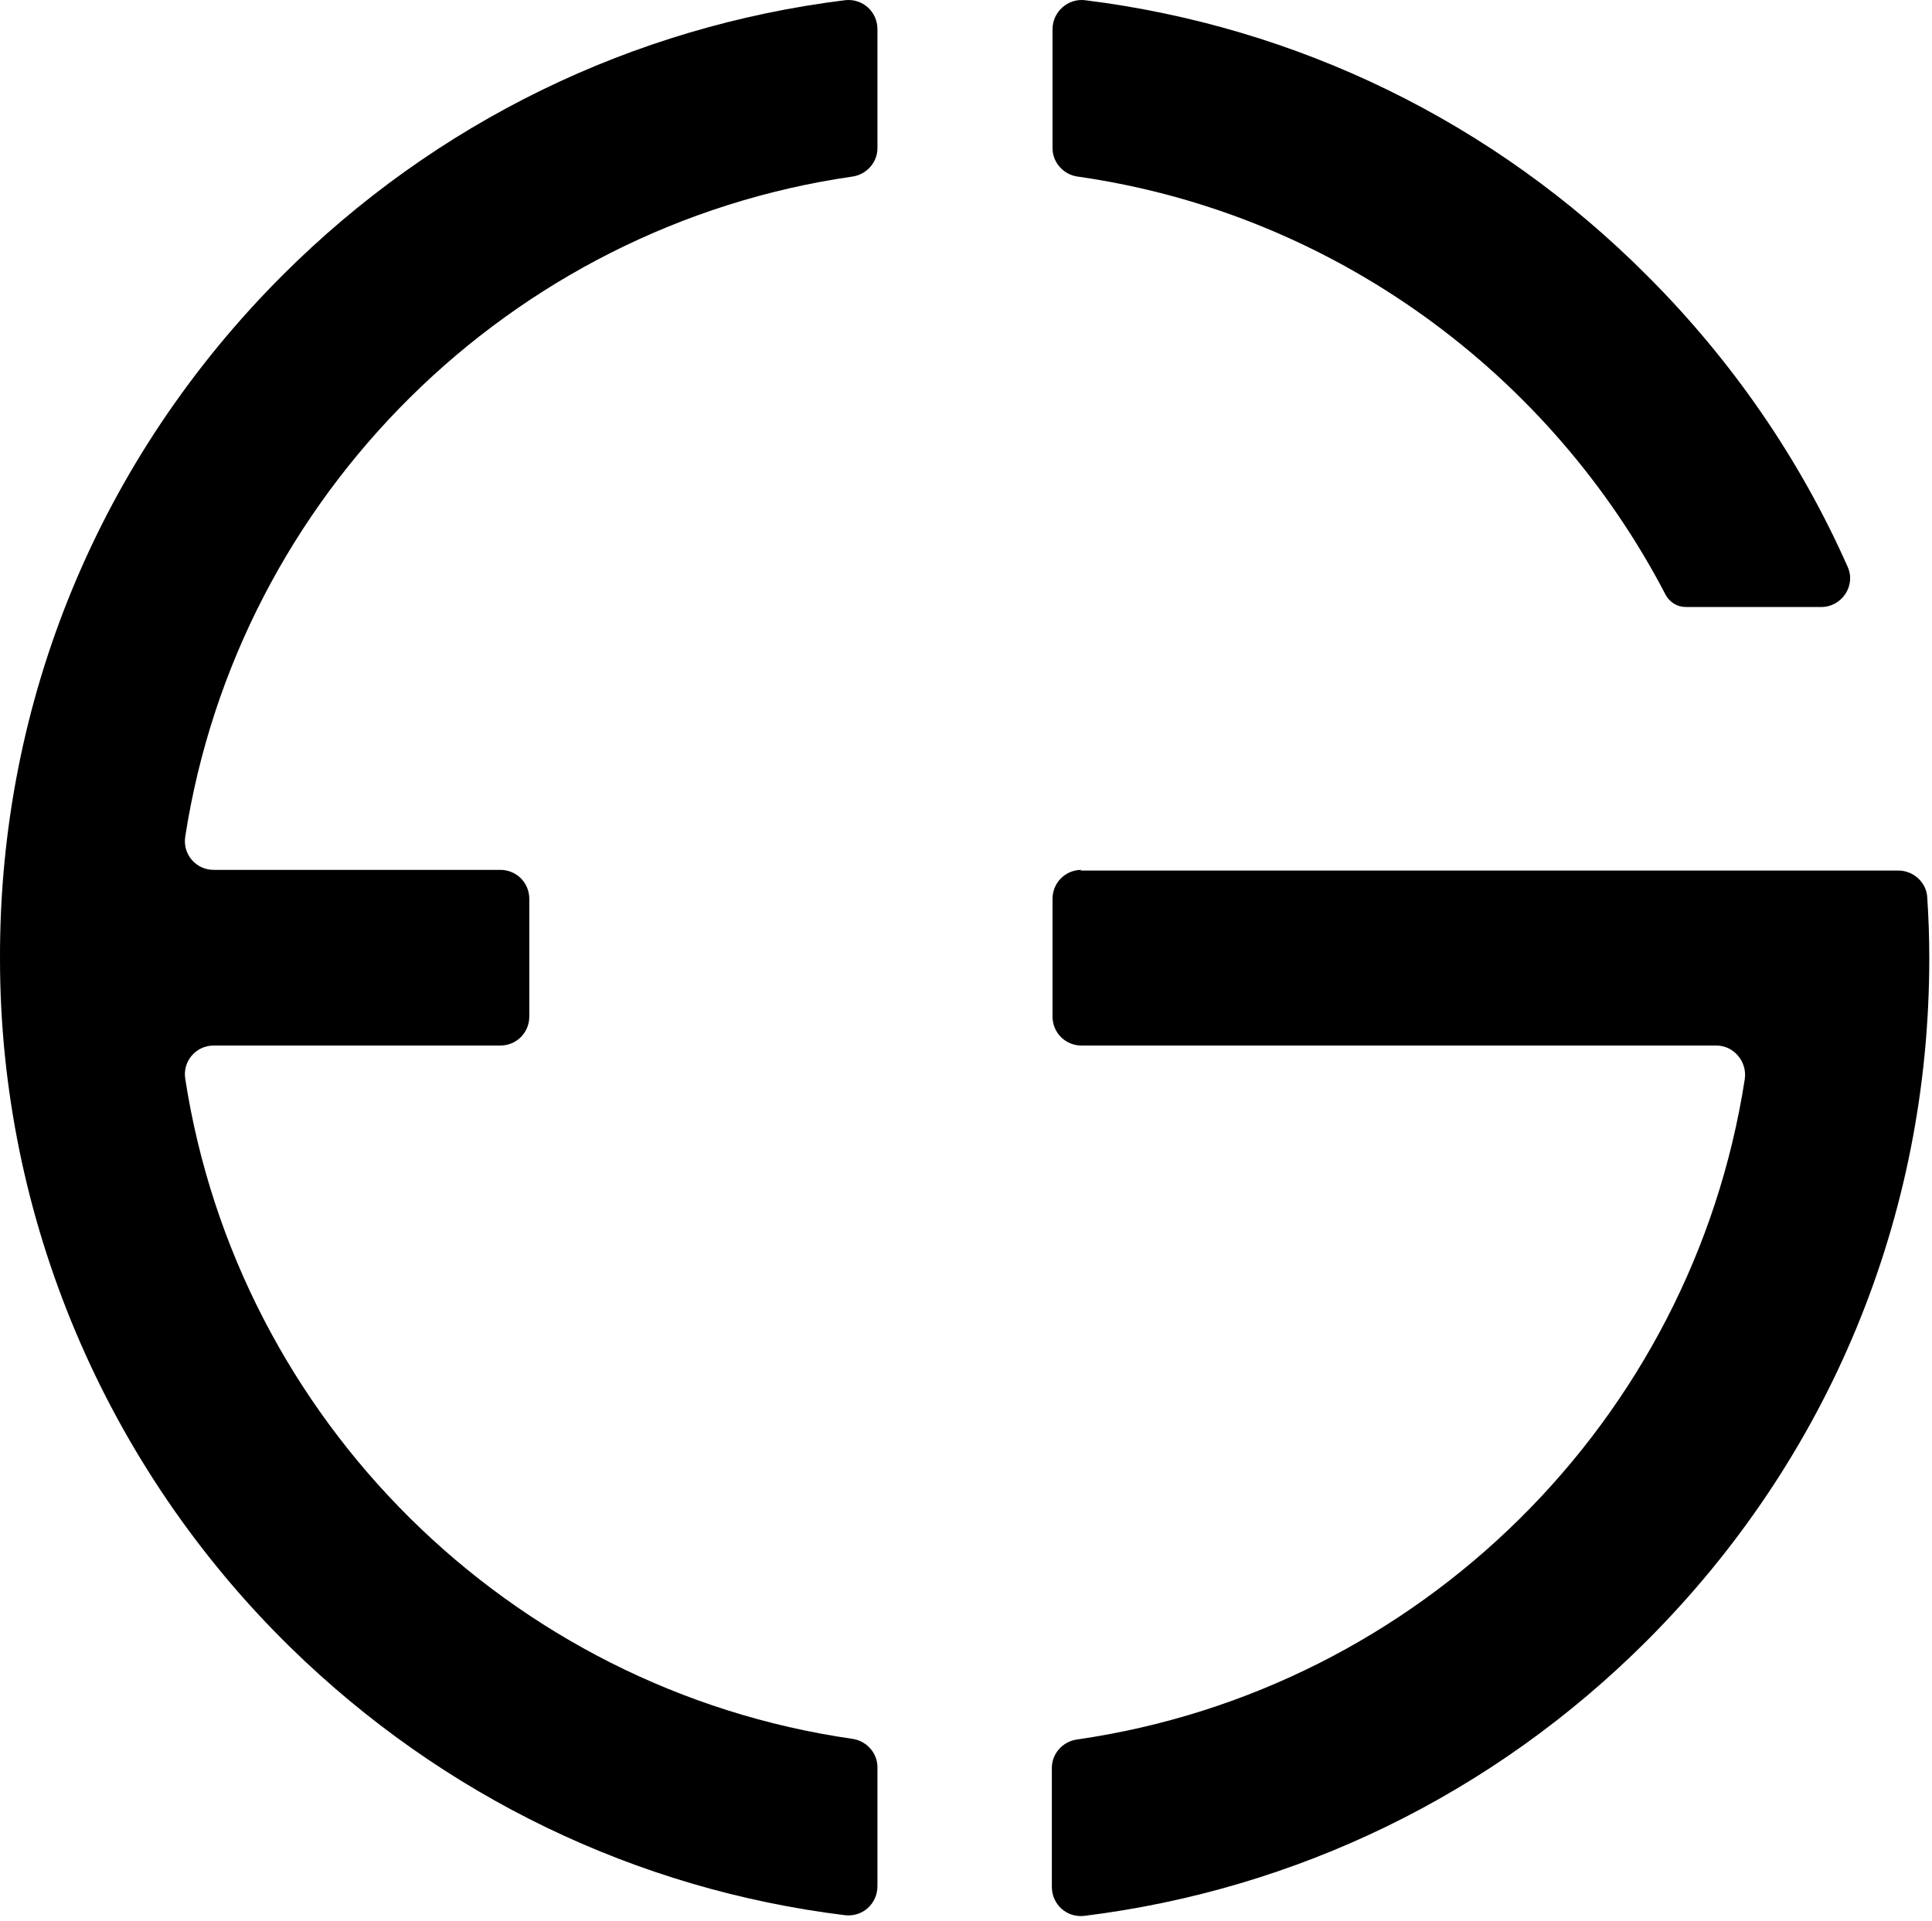
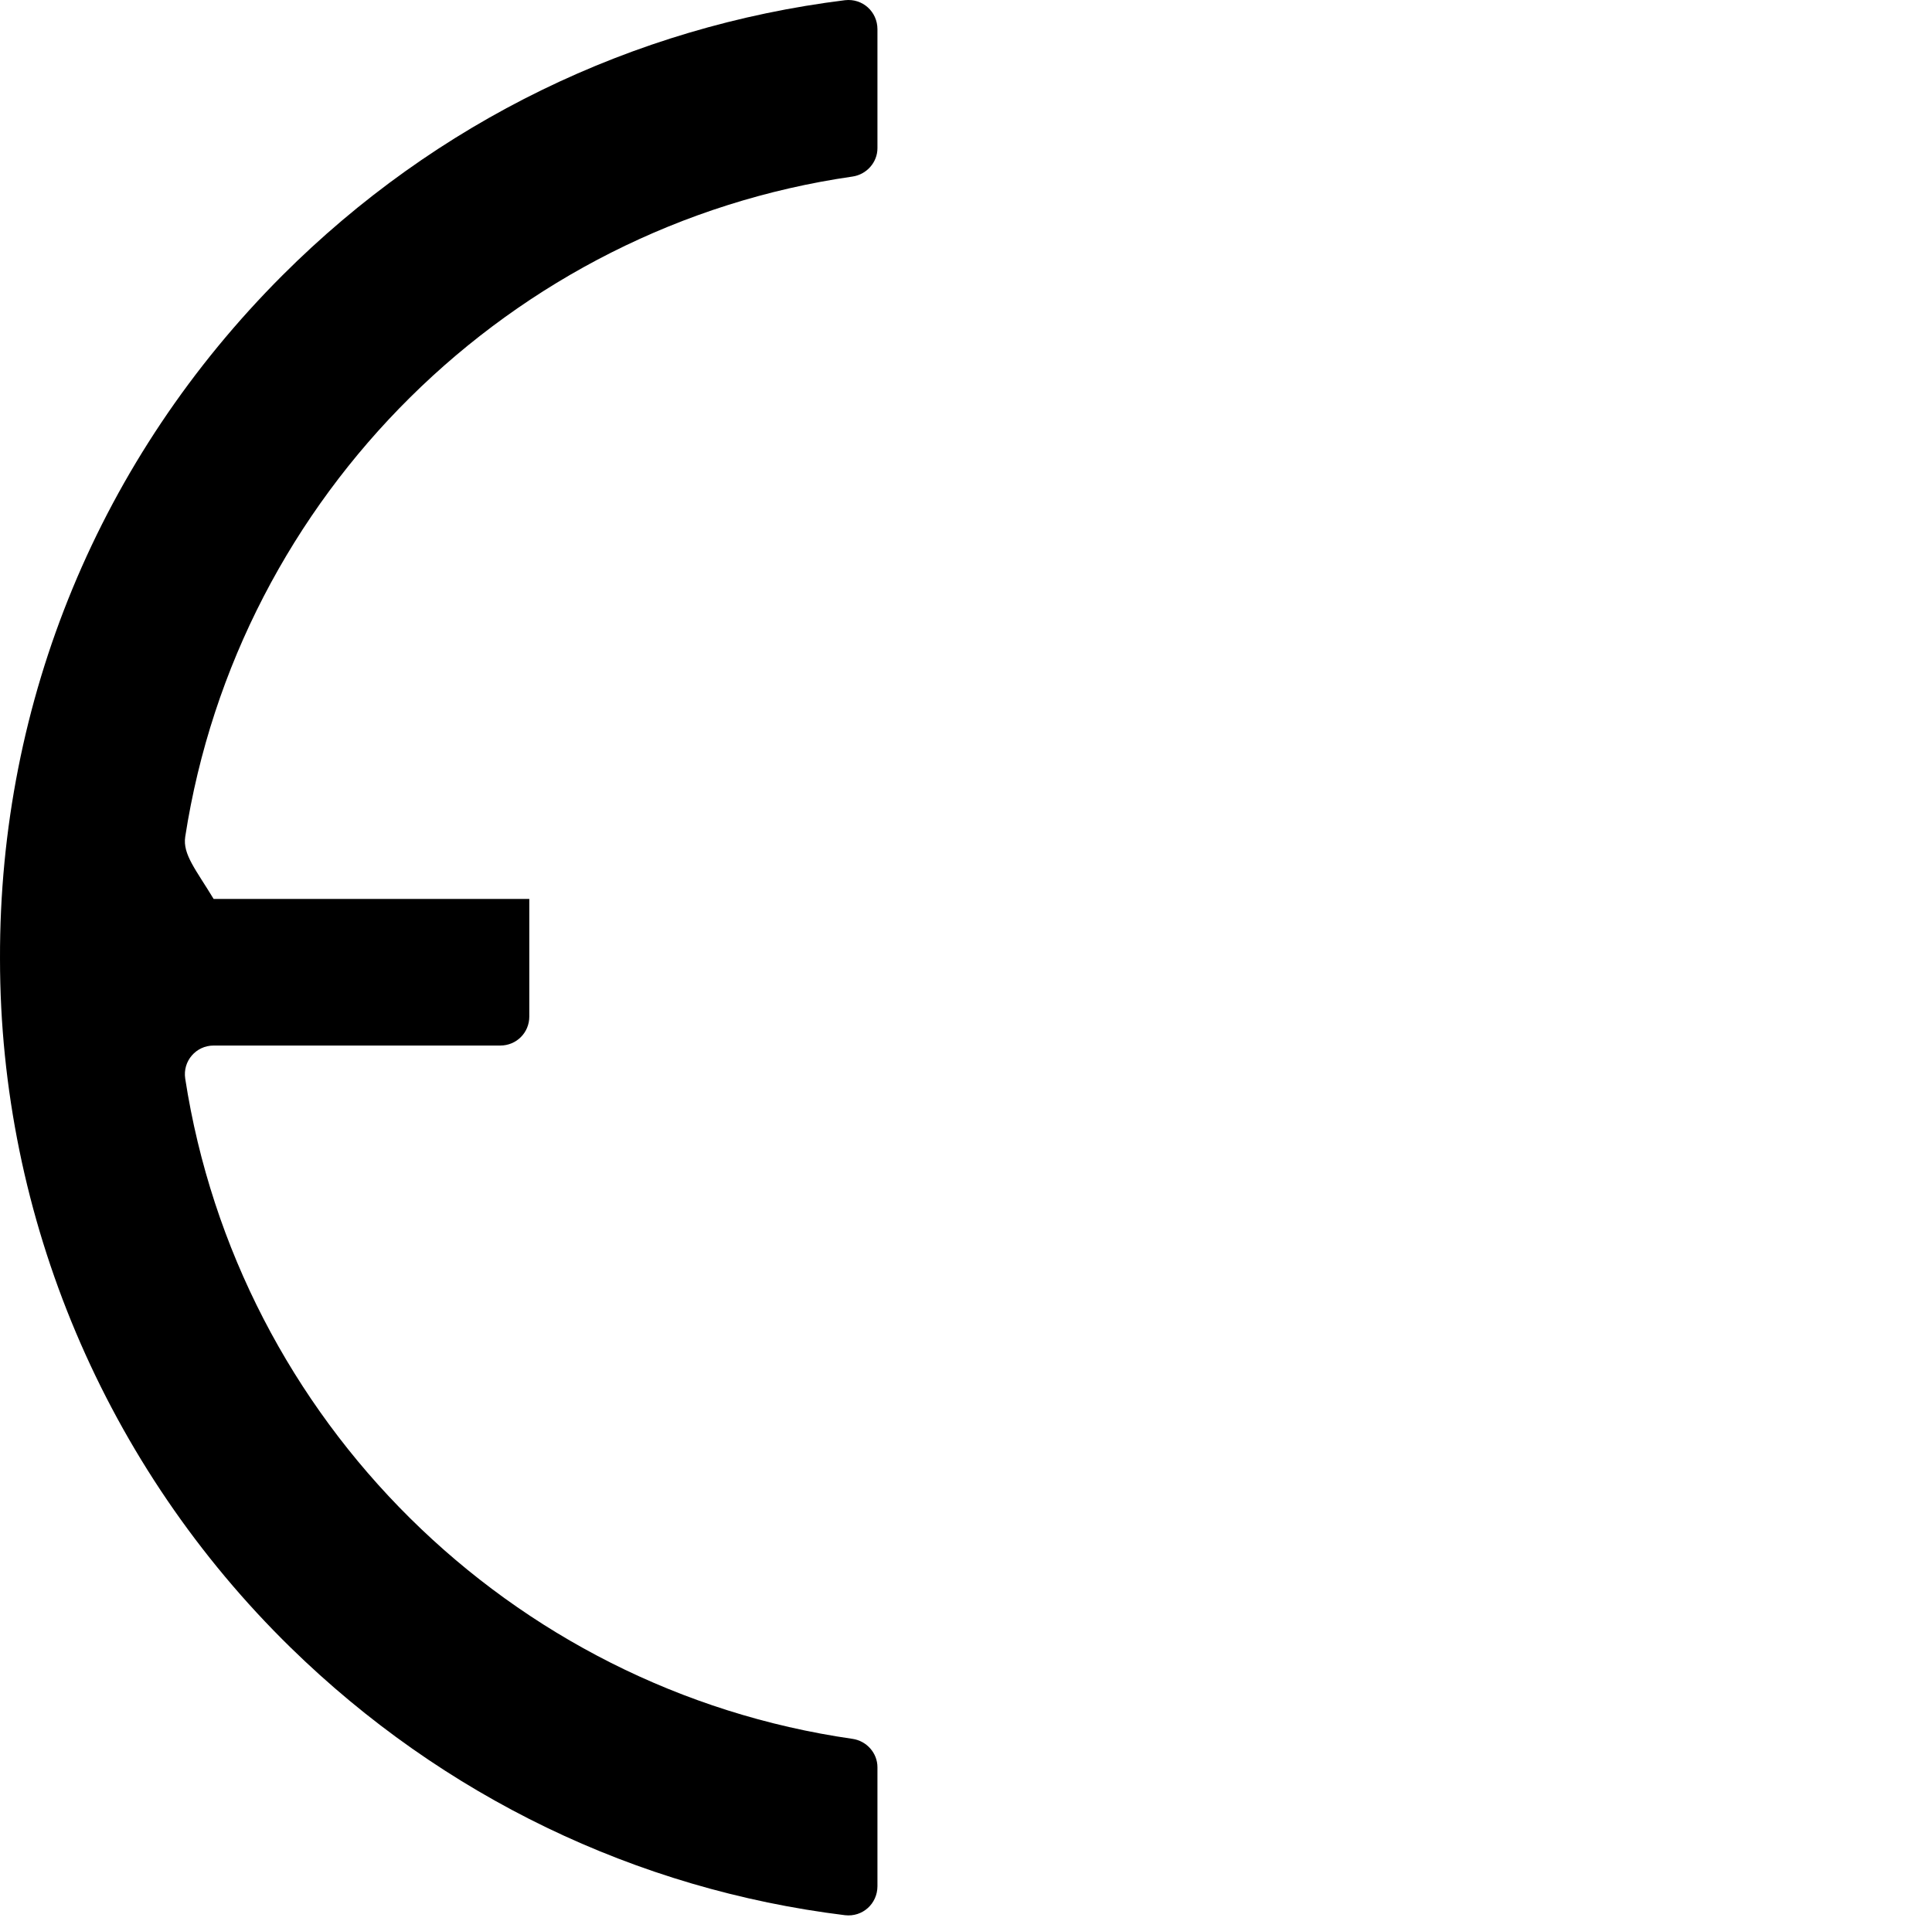
<svg xmlns="http://www.w3.org/2000/svg" width="367" height="365" viewBox="0 0 367 365" fill="none">
-   <path d="M345.939 115.316C349.919 115.316 352.616 111.208 350.947 107.614C341.958 87.331 329.117 68.589 312.937 52.414C283.788 23.145 246.42 5.045 206.099 0.038C202.889 -0.347 199.936 2.221 199.936 5.558V28.152C199.936 30.848 201.99 33.158 204.687 33.543C253.354 40.475 294.574 71.028 316.404 113.005C317.175 114.418 318.587 115.316 320.256 115.316H345.939Z" fill="black" />
-   <path d="M205.457 165.253C202.375 165.253 199.936 167.692 199.936 170.773V193.109C199.936 196.19 202.375 198.629 205.457 198.629H326.035C329.374 198.629 331.942 201.71 331.428 205.048C321.412 269.876 269.663 321.096 204.558 330.467C201.862 330.852 199.807 333.163 199.807 335.859V358.452C199.807 361.79 202.632 364.357 205.971 363.972C246.292 358.966 283.659 340.865 312.809 311.725C347.48 277.065 366.484 231.107 366.484 182.069C366.484 178.218 366.356 174.367 366.099 170.516C365.971 167.692 363.531 165.381 360.577 165.381H205.2L205.457 165.253Z" fill="black" />
-   <path d="M0.001 182.198C0.001 231.364 20.033 278.605 55.217 313.009C84.11 341.251 120.835 358.966 160.514 363.844C163.853 364.229 166.678 361.662 166.678 358.324V335.731C166.678 333.035 164.623 330.724 161.927 330.339C96.822 320.968 45.201 269.747 35.185 204.92C34.672 201.582 37.24 198.629 40.578 198.629H95.025C98.106 198.629 100.546 196.19 100.546 193.109V170.773C100.546 167.692 98.106 165.253 95.025 165.253H40.578C37.24 165.253 34.672 162.3 35.185 158.963C45.201 94.135 96.951 42.914 161.927 33.543C164.623 33.158 166.678 30.848 166.678 28.152V5.558C166.678 2.221 163.853 -0.347 160.514 0.038C120.193 5.045 82.826 23.145 53.676 52.286C19.005 86.946 -0.128 133.031 0.001 182.07V182.198Z" fill="black" />
+   <path d="M0.001 182.198C0.001 231.364 20.033 278.605 55.217 313.009C84.11 341.251 120.835 358.966 160.514 363.844C163.853 364.229 166.678 361.662 166.678 358.324V335.731C166.678 333.035 164.623 330.724 161.927 330.339C96.822 320.968 45.201 269.747 35.185 204.92C34.672 201.582 37.24 198.629 40.578 198.629H95.025C98.106 198.629 100.546 196.19 100.546 193.109V170.773H40.578C37.24 165.253 34.672 162.3 35.185 158.963C45.201 94.135 96.951 42.914 161.927 33.543C164.623 33.158 166.678 30.848 166.678 28.152V5.558C166.678 2.221 163.853 -0.347 160.514 0.038C120.193 5.045 82.826 23.145 53.676 52.286C19.005 86.946 -0.128 133.031 0.001 182.07V182.198Z" fill="black" />
</svg>